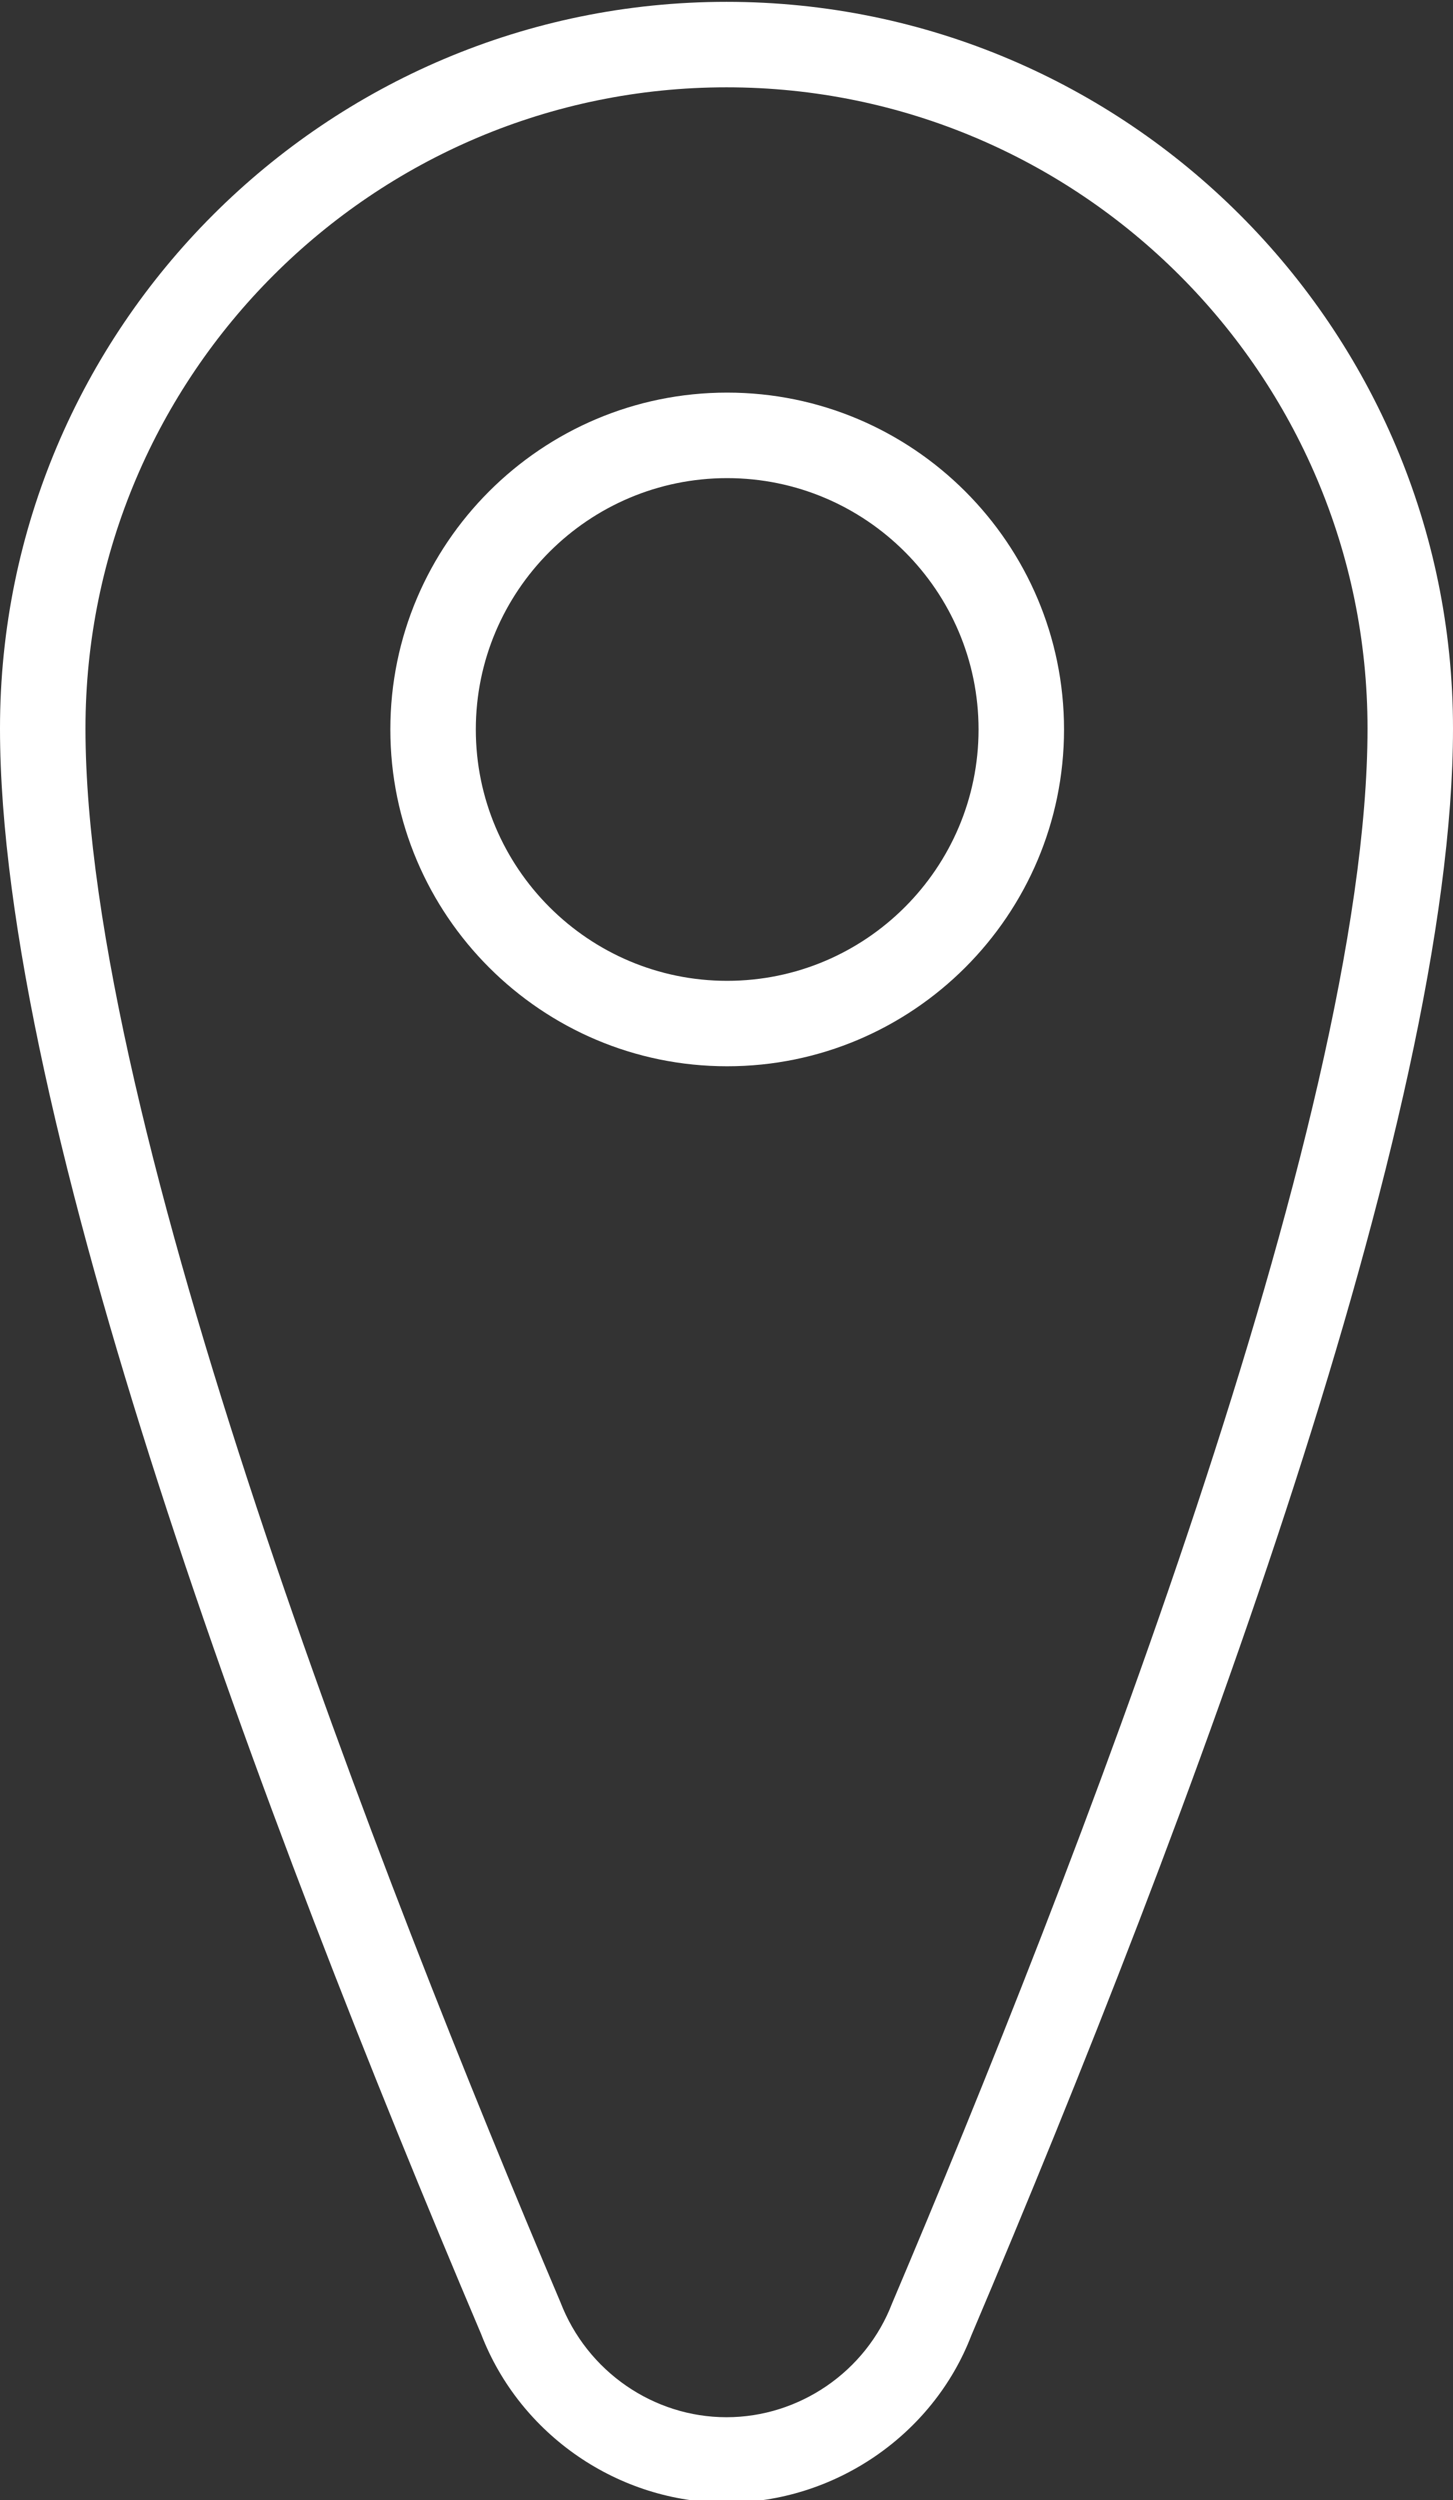
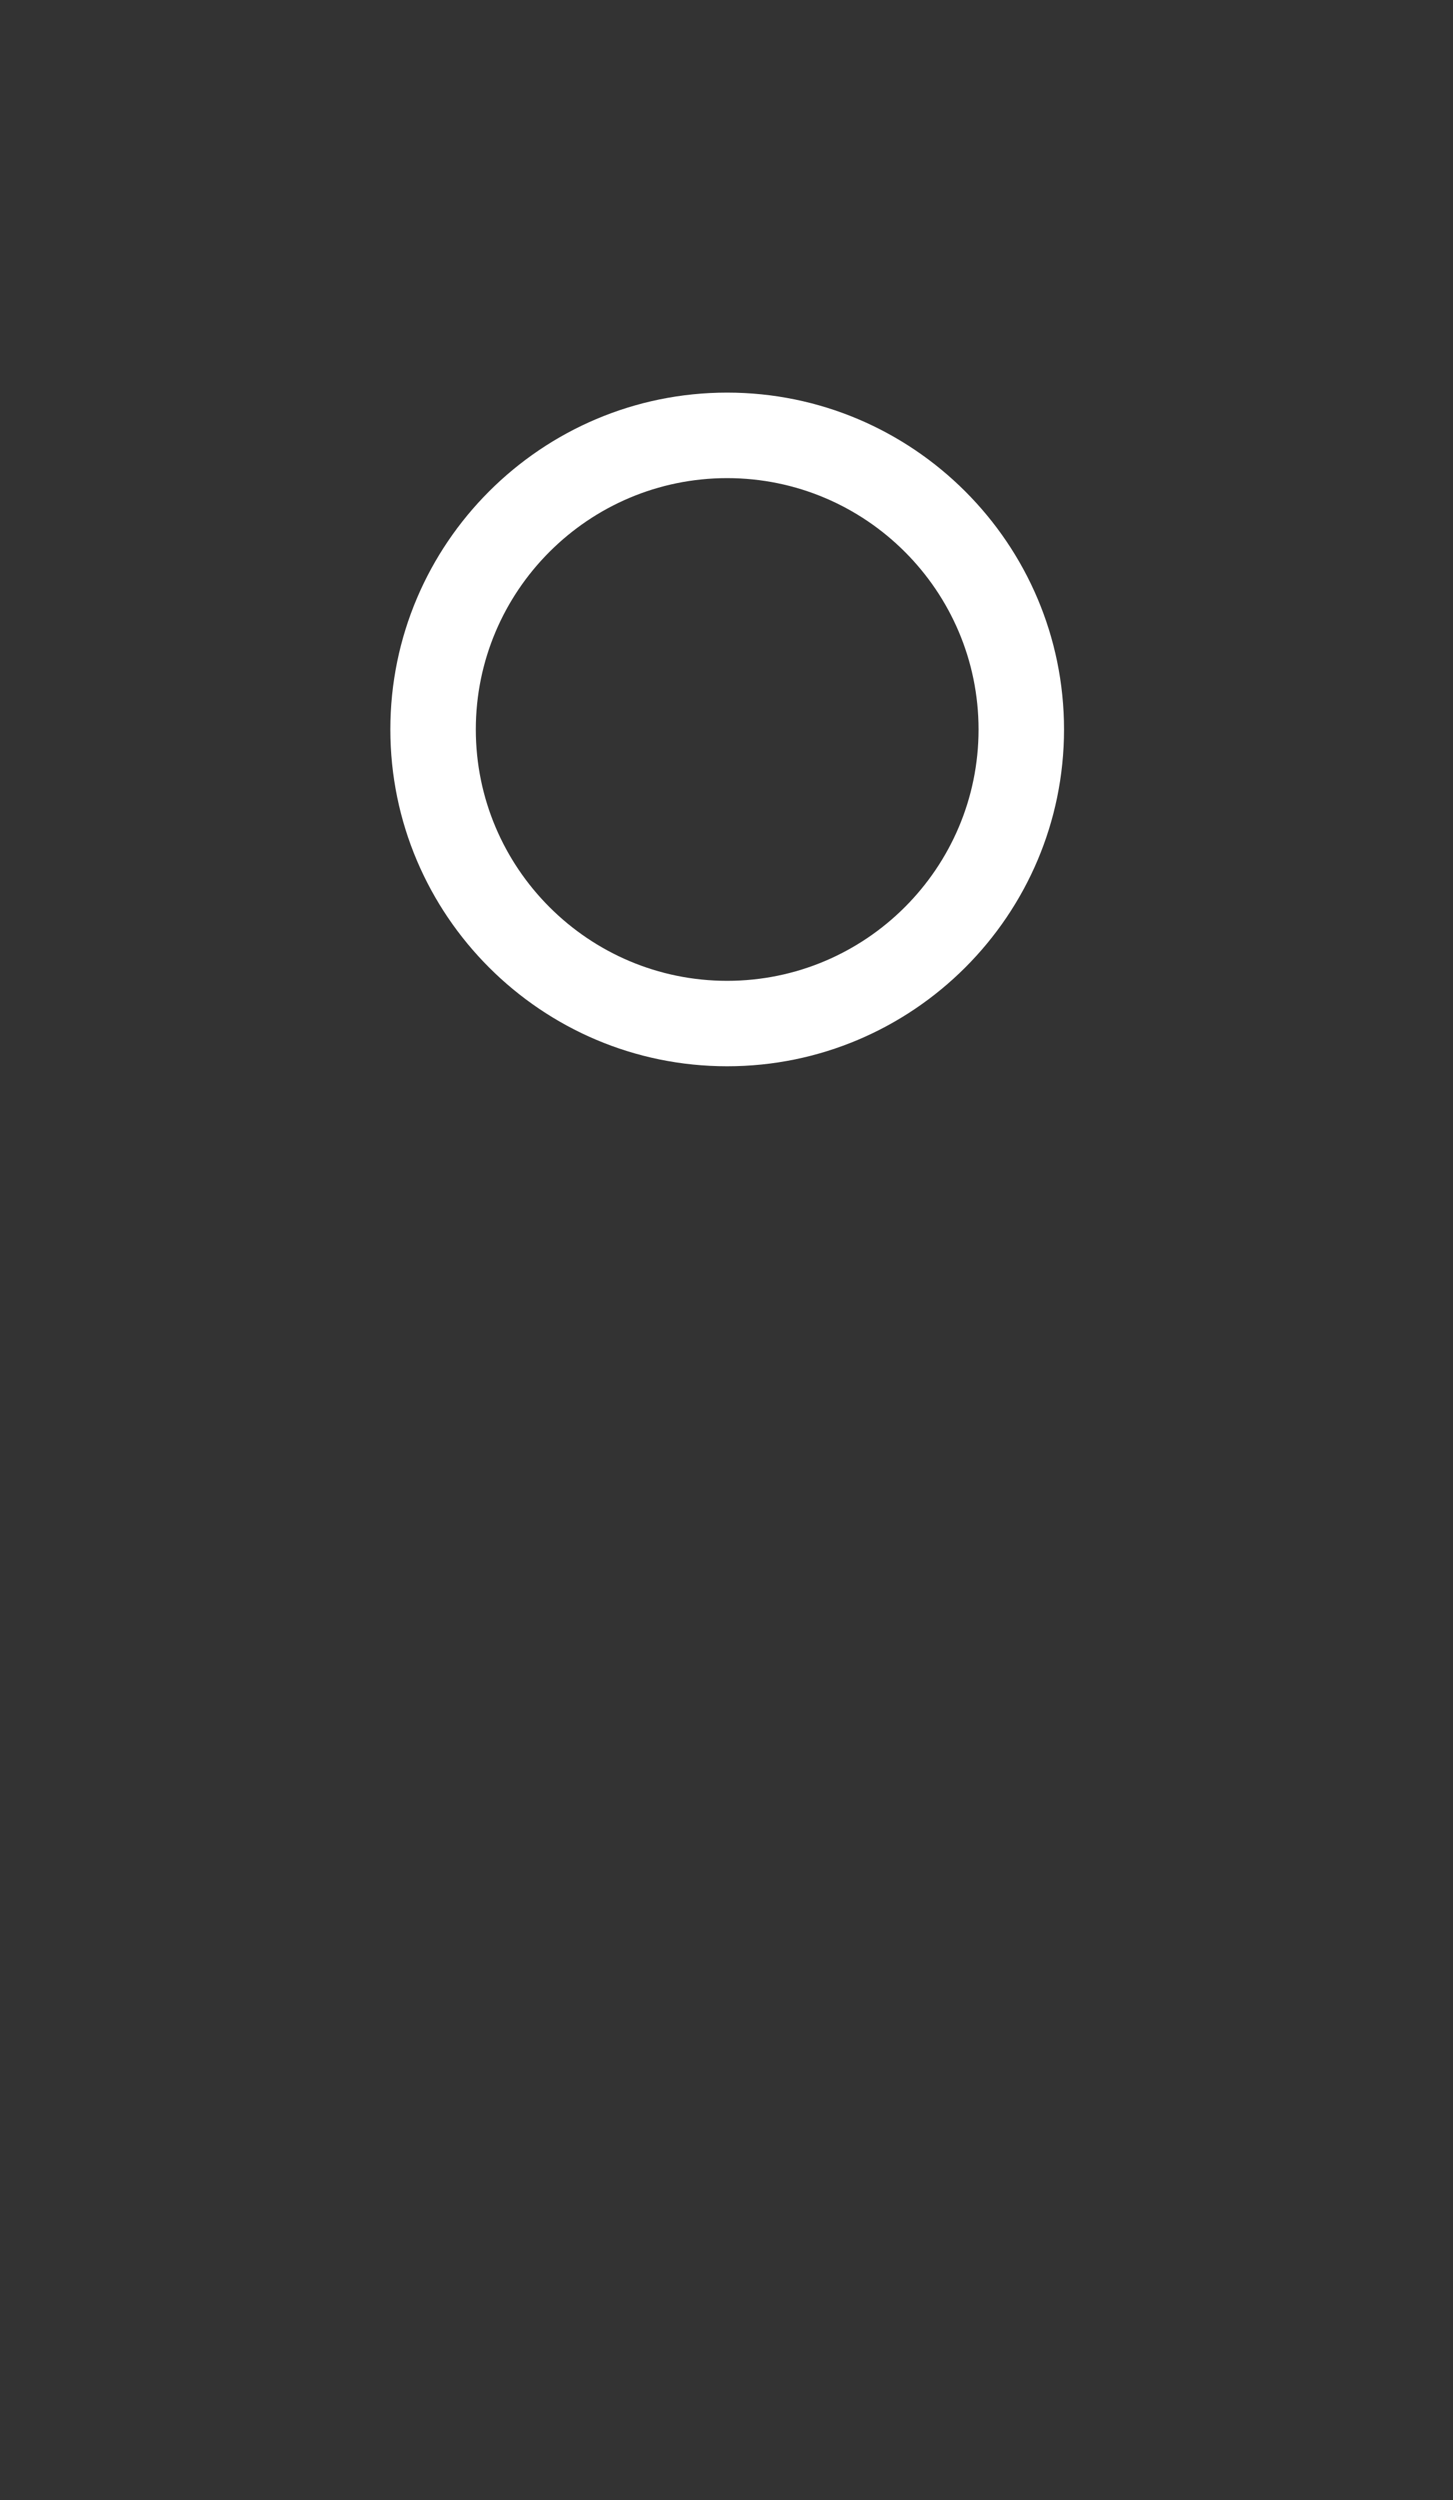
<svg xmlns="http://www.w3.org/2000/svg" fill="#000000" height="58.5" preserveAspectRatio="xMidYMid meet" version="1" viewBox="15.0 2.7 34.0 58.5" width="34" zoomAndPan="magnify">
  <rect x="15.0" y="2.7" width="34.0" height="58.5" fill="#333333" stroke="none" />
  <g fill="#ffffff" id="change1_1">
-     <path d="M32,2.743c-9.374,0-17,7.626-17,17c0,9.121,6.13,25.483,11.26,37.572c0.907,2.357,3.214,3.941,5.74,3.941 s4.833-1.584,5.728-3.91C42.87,45.227,49,28.864,49,19.743C49,10.369,41.374,2.743,32,2.743z M35.873,56.597 c-0.611,1.591-2.168,2.66-3.873,2.66s-3.262-1.069-3.886-2.691C23.963,46.783,17,28.991,17,19.743c0-8.271,6.729-15,15-15 s15,6.729,15,15C47,28.991,40.037,46.783,35.873,56.597z" />
    <path d="M32.015,11.886c-4.346,0-7.881,3.536-7.881,7.881s3.535,7.881,7.881,7.881c4.347,0,7.883-3.536,7.883-7.881 S36.361,11.886,32.015,11.886z M32.015,25.649c-3.243,0-5.881-2.638-5.881-5.881s2.638-5.881,5.881-5.881 c3.244,0,5.883,2.638,5.883,5.881S35.259,25.649,32.015,25.649z" />
  </g>
</svg>